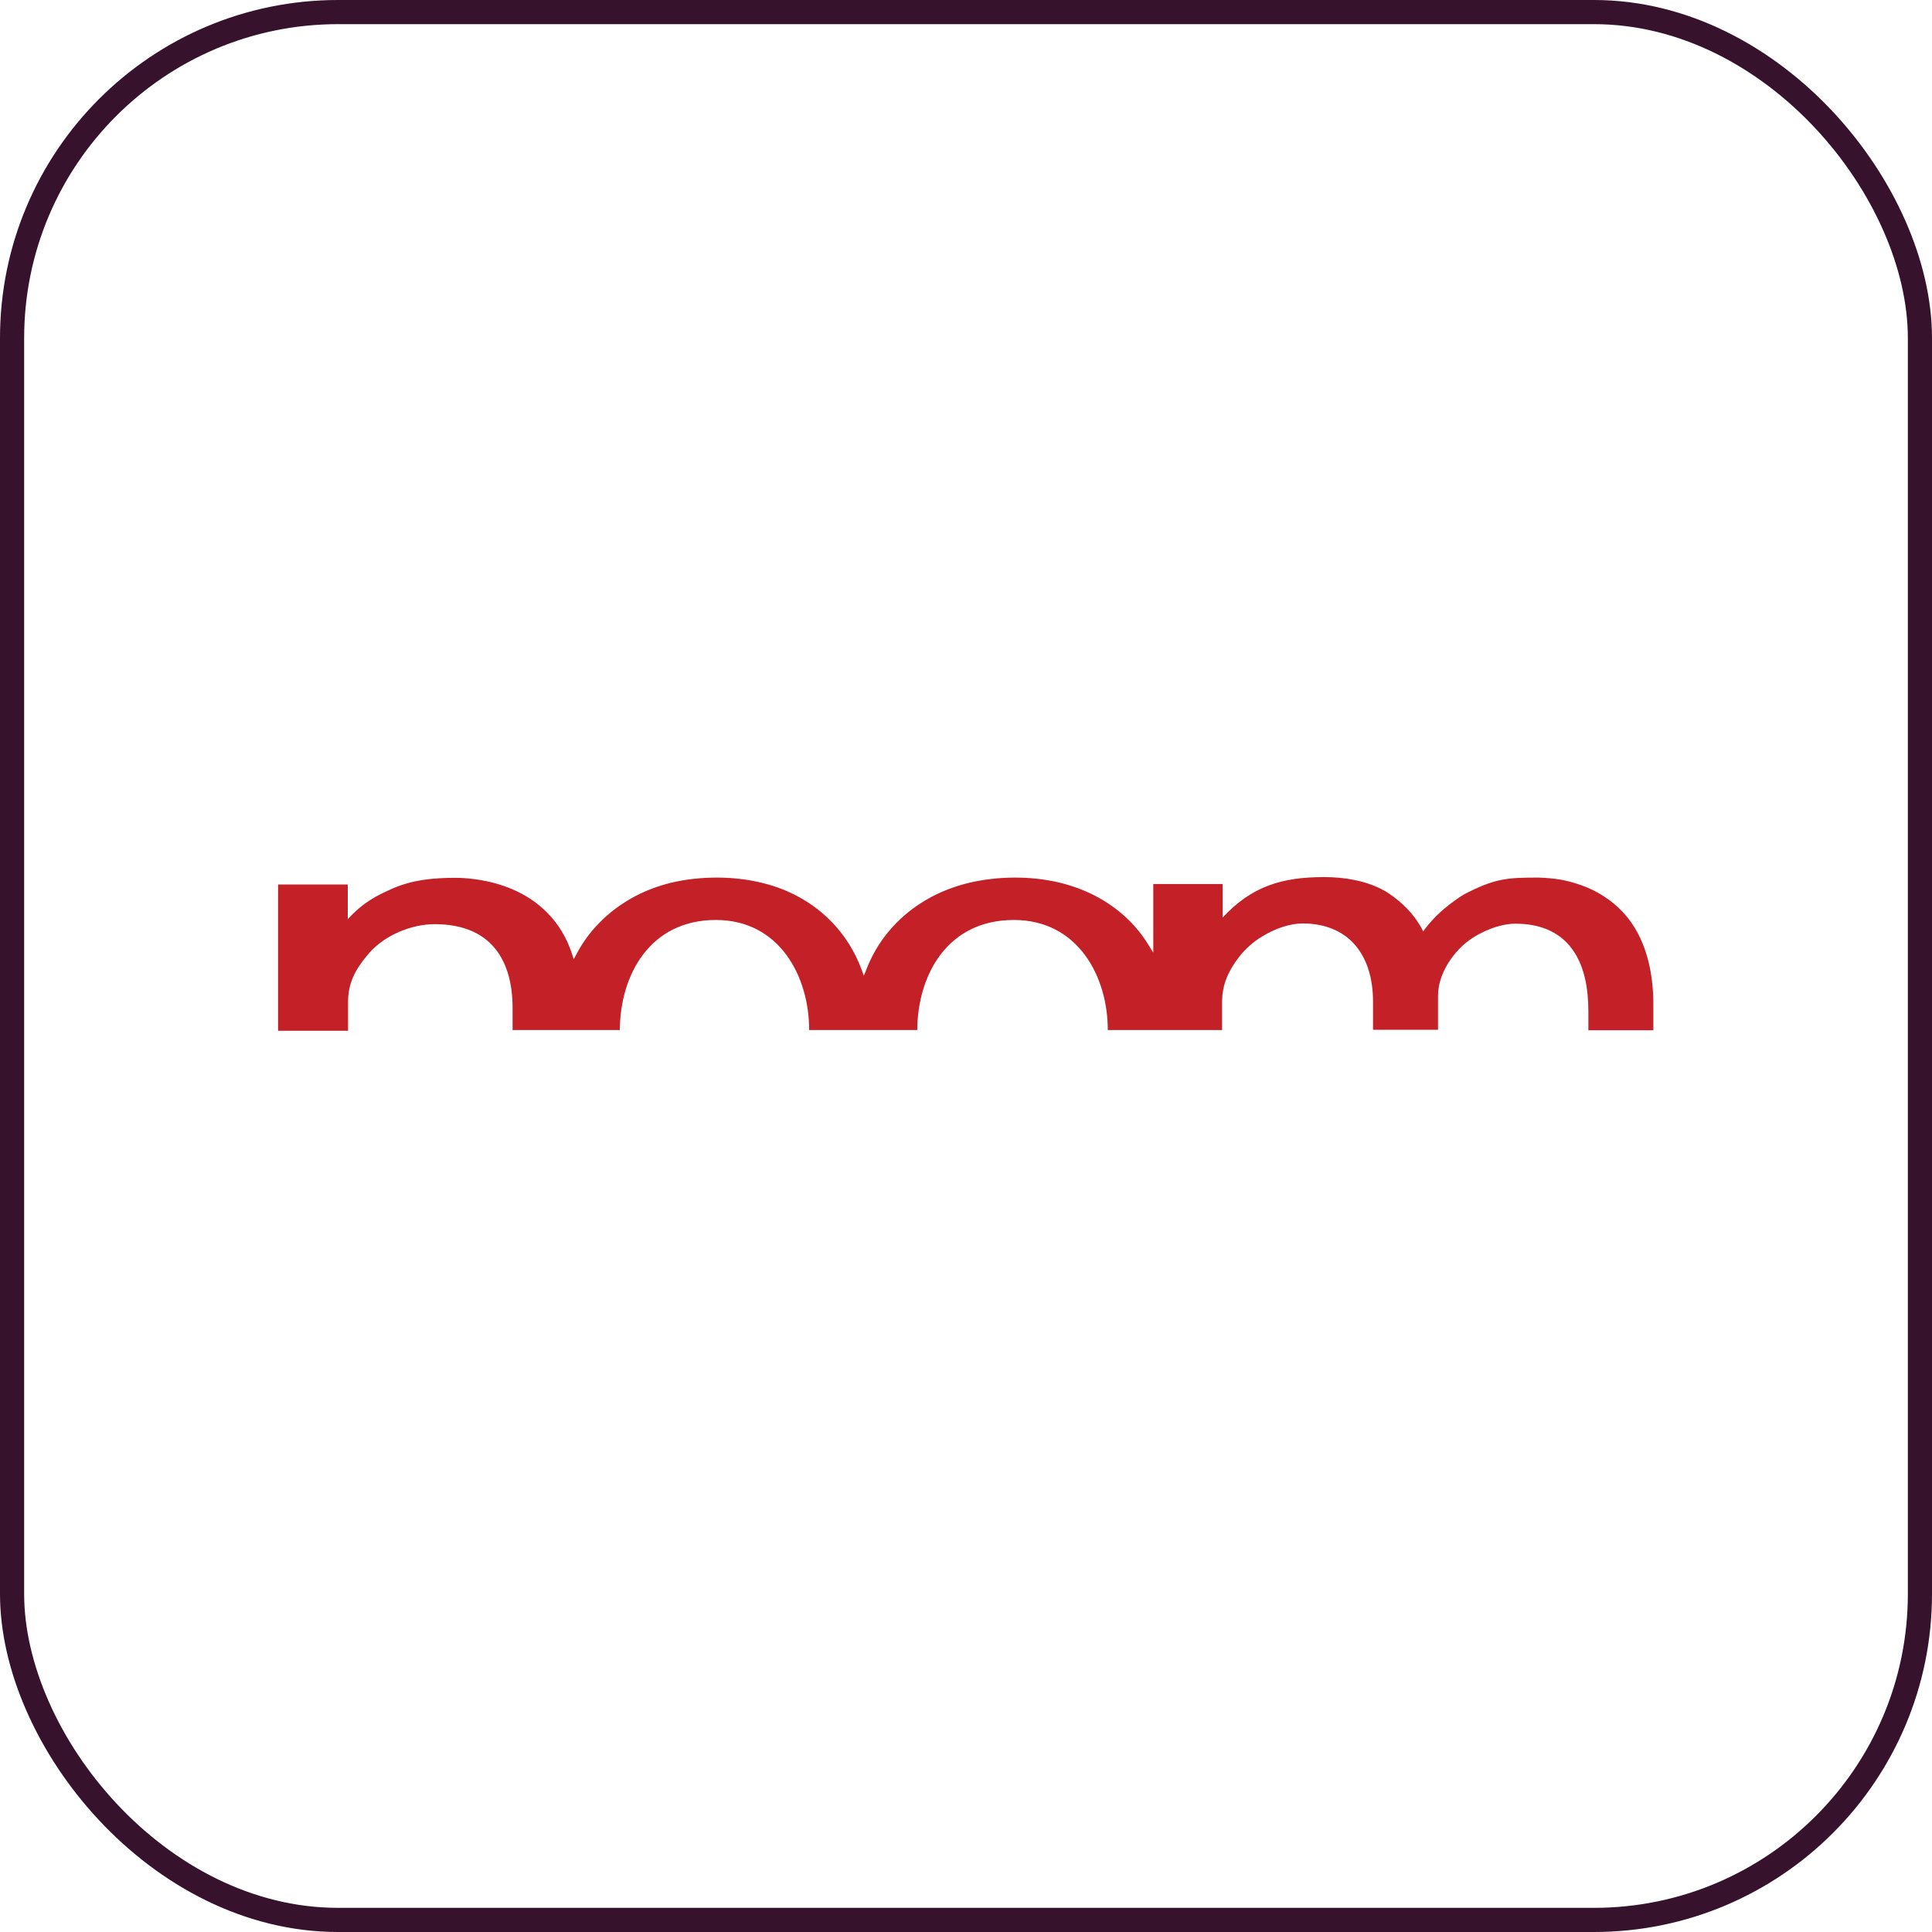
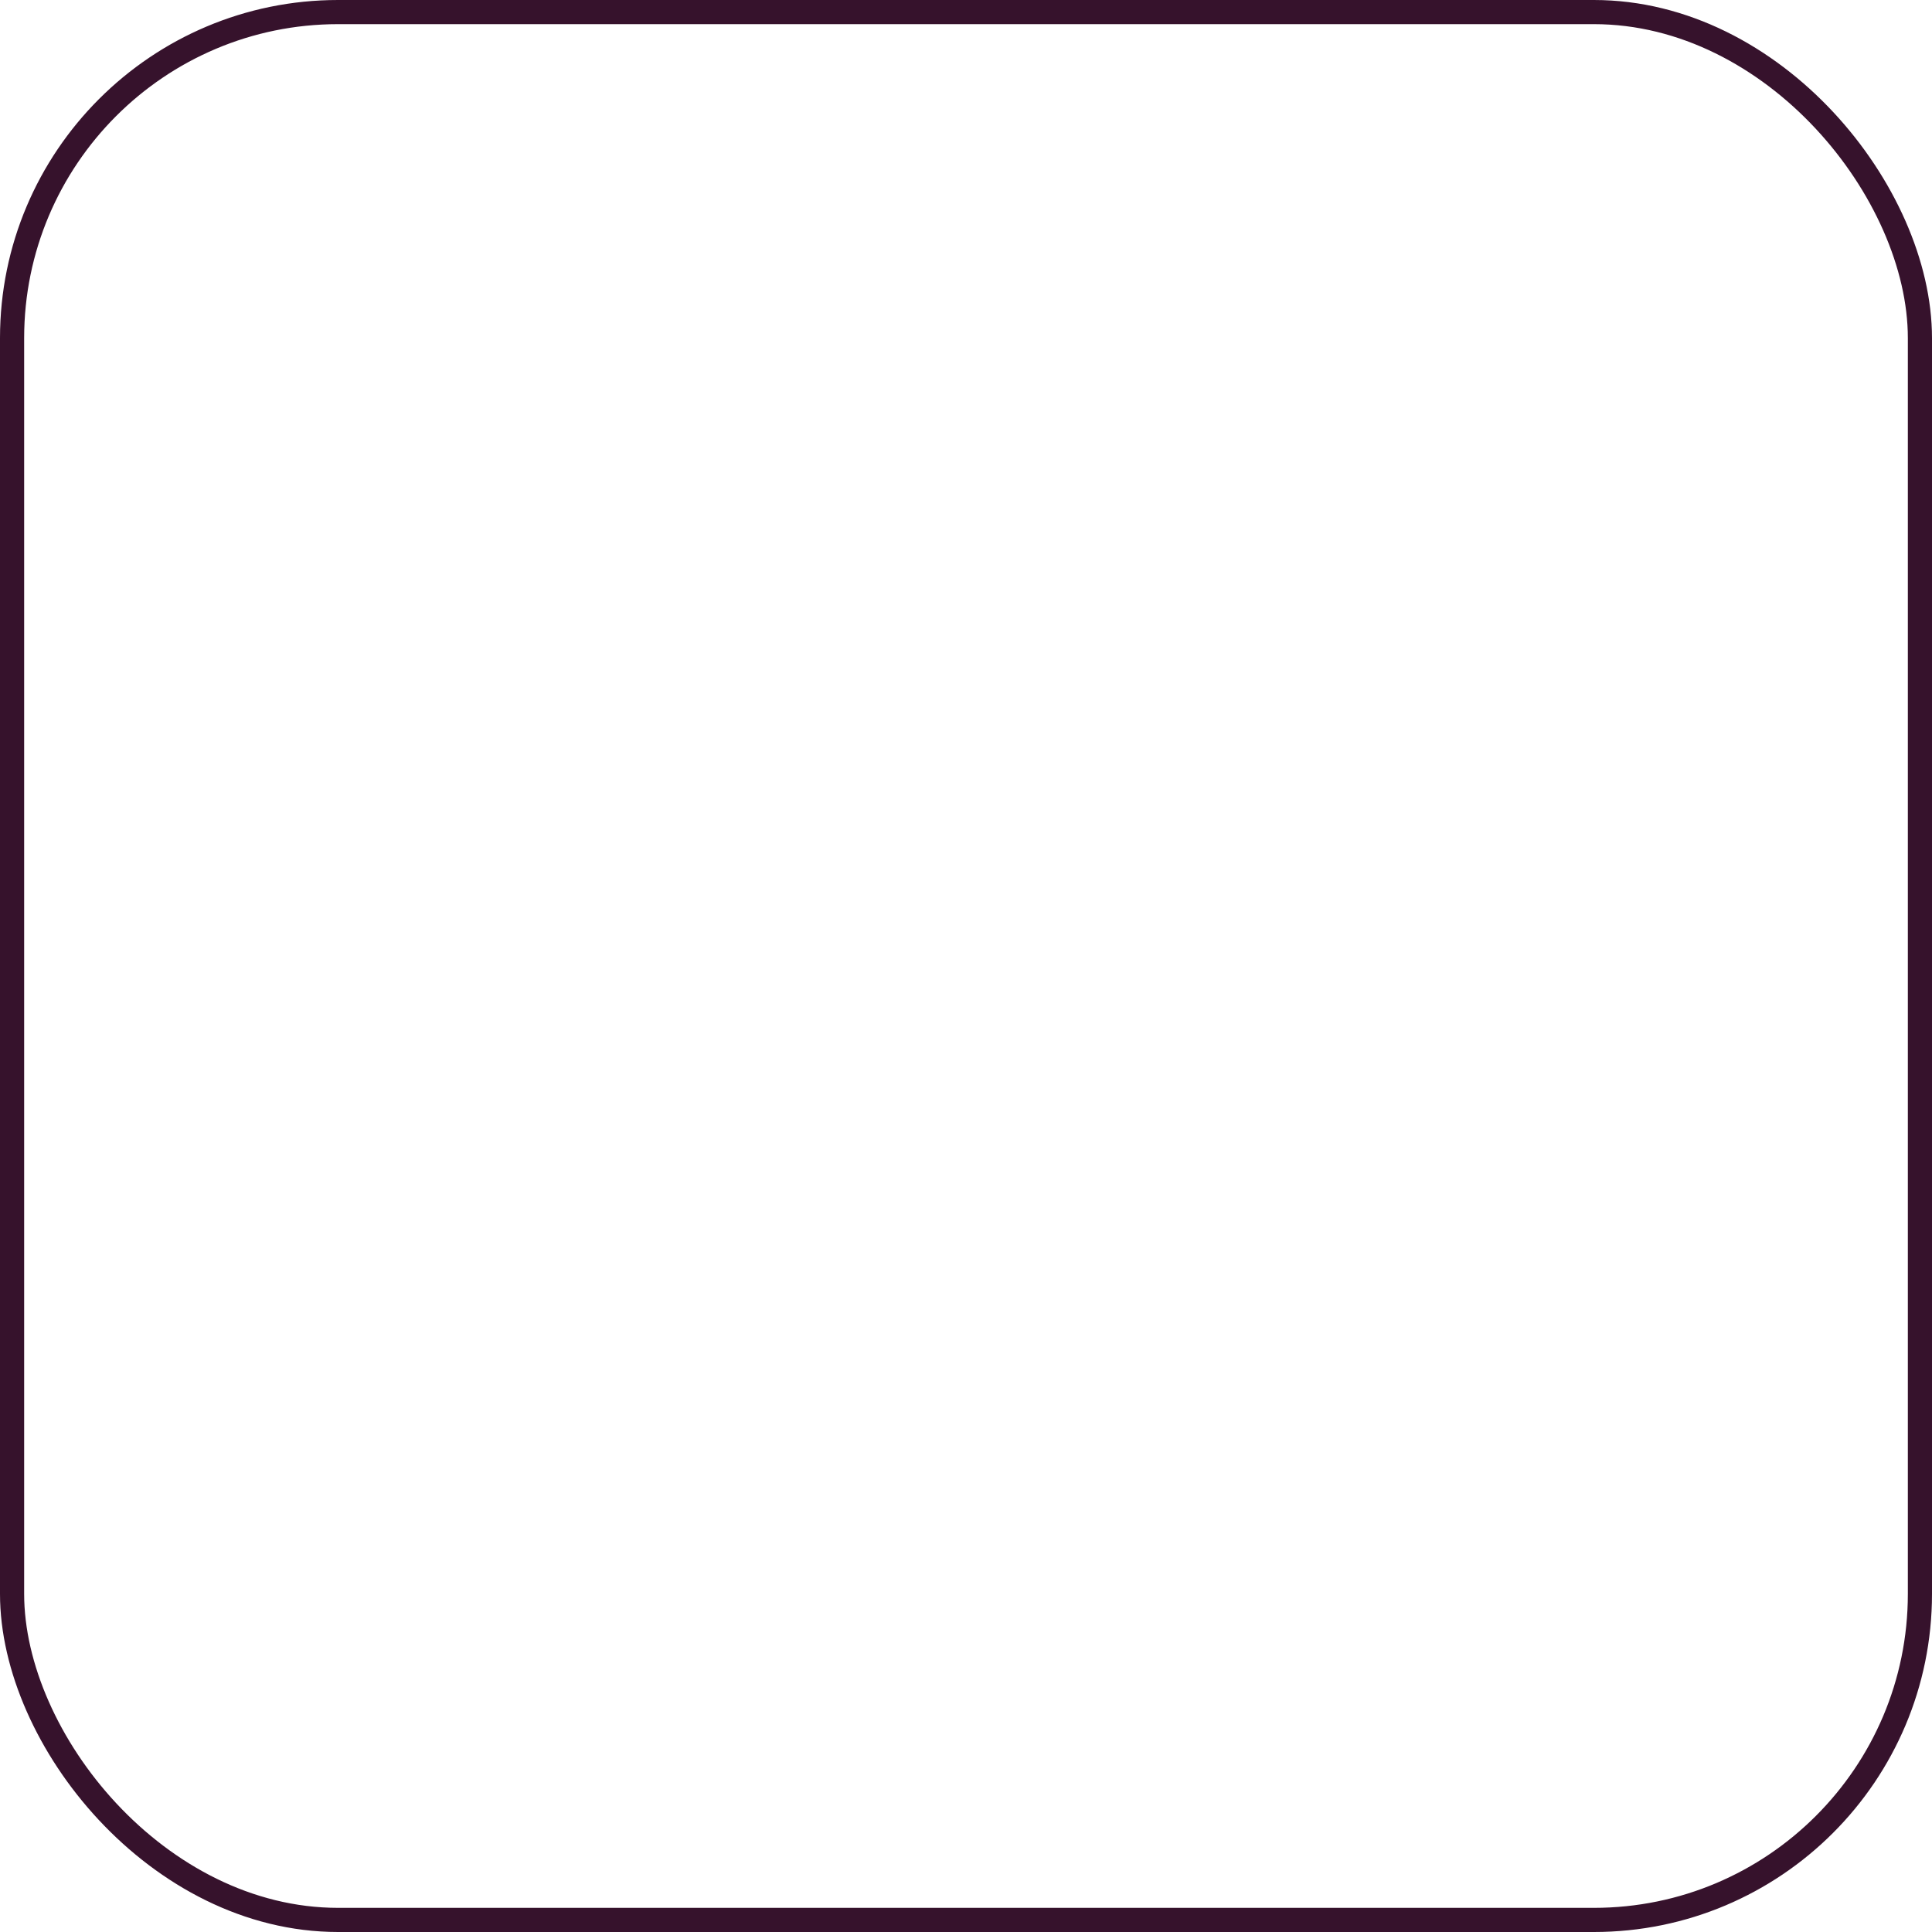
<svg xmlns="http://www.w3.org/2000/svg" width="80" height="80" viewBox="0 0 80 80" fill="none">
  <rect x="0.5" y="0.5" width="79" height="79" rx="13.5" stroke="#36122C" />
  <g clip-path="url(#clip0_2905_15144)">
-     <path d="M57.723 37.15C57.711 37.139 57.698 37.129 57.686 37.119C57.674 37.109 57.662 37.098 57.637 37.088C57.613 37.068 57.576 37.047 57.552 37.026L57.539 37.016C57.503 36.996 57.466 36.965 57.429 36.944C57.405 36.924 57.38 36.913 57.344 36.893C57.331 36.883 57.319 36.883 57.307 36.873C56.61 36.483 55.705 36.318 54.836 36.318C53.099 36.318 51.84 36.688 50.629 37.991V36.606H47.755V39.161V39.449L47.596 39.192C47.057 38.289 46.299 37.591 45.357 37.098C44.391 36.595 43.266 36.339 42.03 36.339C41.297 36.339 40.587 36.431 39.927 36.606C39.291 36.78 38.691 37.037 38.165 37.375C37.639 37.704 37.175 38.114 36.783 38.587C36.392 39.059 36.074 39.603 35.854 40.198L35.768 40.403L35.695 40.198C35.267 39.018 34.496 38.043 33.468 37.375C32.955 37.037 32.38 36.78 31.744 36.606C31.108 36.431 30.411 36.339 29.689 36.339C29.029 36.339 28.38 36.411 27.781 36.554C27.194 36.698 26.644 36.913 26.154 37.191C25.665 37.468 25.212 37.806 24.833 38.197C24.442 38.587 24.112 39.038 23.855 39.541L23.757 39.716L23.696 39.531C23.476 38.833 23.109 38.238 22.632 37.766C22.228 37.365 21.751 37.047 21.189 36.811C20.186 36.39 19.219 36.349 18.852 36.349C17.886 36.349 17.067 36.441 16.259 36.79C15.587 37.088 15.049 37.355 14.4 38.063V36.626H11.514V42.682H11.66H14.412V41.461C14.425 40.752 14.645 40.208 15.281 39.469C15.954 38.7 17.067 38.268 17.996 38.268C19.195 38.268 20.076 38.658 20.614 39.428C21.017 40.003 21.225 40.783 21.225 41.748V42.651H25.665C25.677 40.373 26.913 38.094 29.64 38.094C32.294 38.094 33.505 40.455 33.505 42.641C33.505 42.641 33.505 42.641 33.505 42.651H37.982C37.994 40.373 39.229 38.094 41.981 38.094C44.648 38.094 45.871 40.455 45.871 42.641C45.871 42.641 45.871 42.641 45.871 42.651H50.604V41.43C50.617 40.855 50.788 40.29 51.326 39.603C51.448 39.438 51.595 39.295 51.754 39.151C51.913 39.007 52.096 38.874 52.292 38.761C52.83 38.433 53.43 38.238 53.943 38.238C54.836 38.238 55.582 38.535 56.084 39.1C56.585 39.664 56.854 40.475 56.854 41.471V42.641H59.545C59.545 42.641 59.545 41.717 59.545 41.245C59.545 40.773 59.704 40.136 60.291 39.438C60.353 39.367 60.414 39.305 60.475 39.243C60.719 38.997 61.025 38.782 61.368 38.617C61.833 38.381 62.334 38.248 62.75 38.248C63.875 38.248 64.707 38.658 65.208 39.459C65.588 40.065 65.771 40.875 65.771 41.881V42.661H68.462V41.604C68.462 40.444 68.242 39.449 67.826 38.658C67.483 38.002 66.994 37.478 66.37 37.088C65.906 36.79 65.367 36.585 64.768 36.452C64.279 36.349 63.692 36.339 63.692 36.339C62.407 36.339 61.894 36.37 60.597 37.047L60.585 37.057C60.536 37.088 60.487 37.119 60.438 37.15C59.827 37.57 59.398 37.95 59.007 38.463C58.983 38.494 58.958 38.535 58.934 38.566C58.652 38.002 58.224 37.519 57.723 37.15Z" fill="#C32127" />
-   </g>
+     </g>
  <defs>
    <clipPath id="clip0_2905_15144">
-       <rect width="58" height="7" fill="white" transform="translate(11 36)" />
-     </clipPath>
+       </clipPath>
  </defs>
</svg>